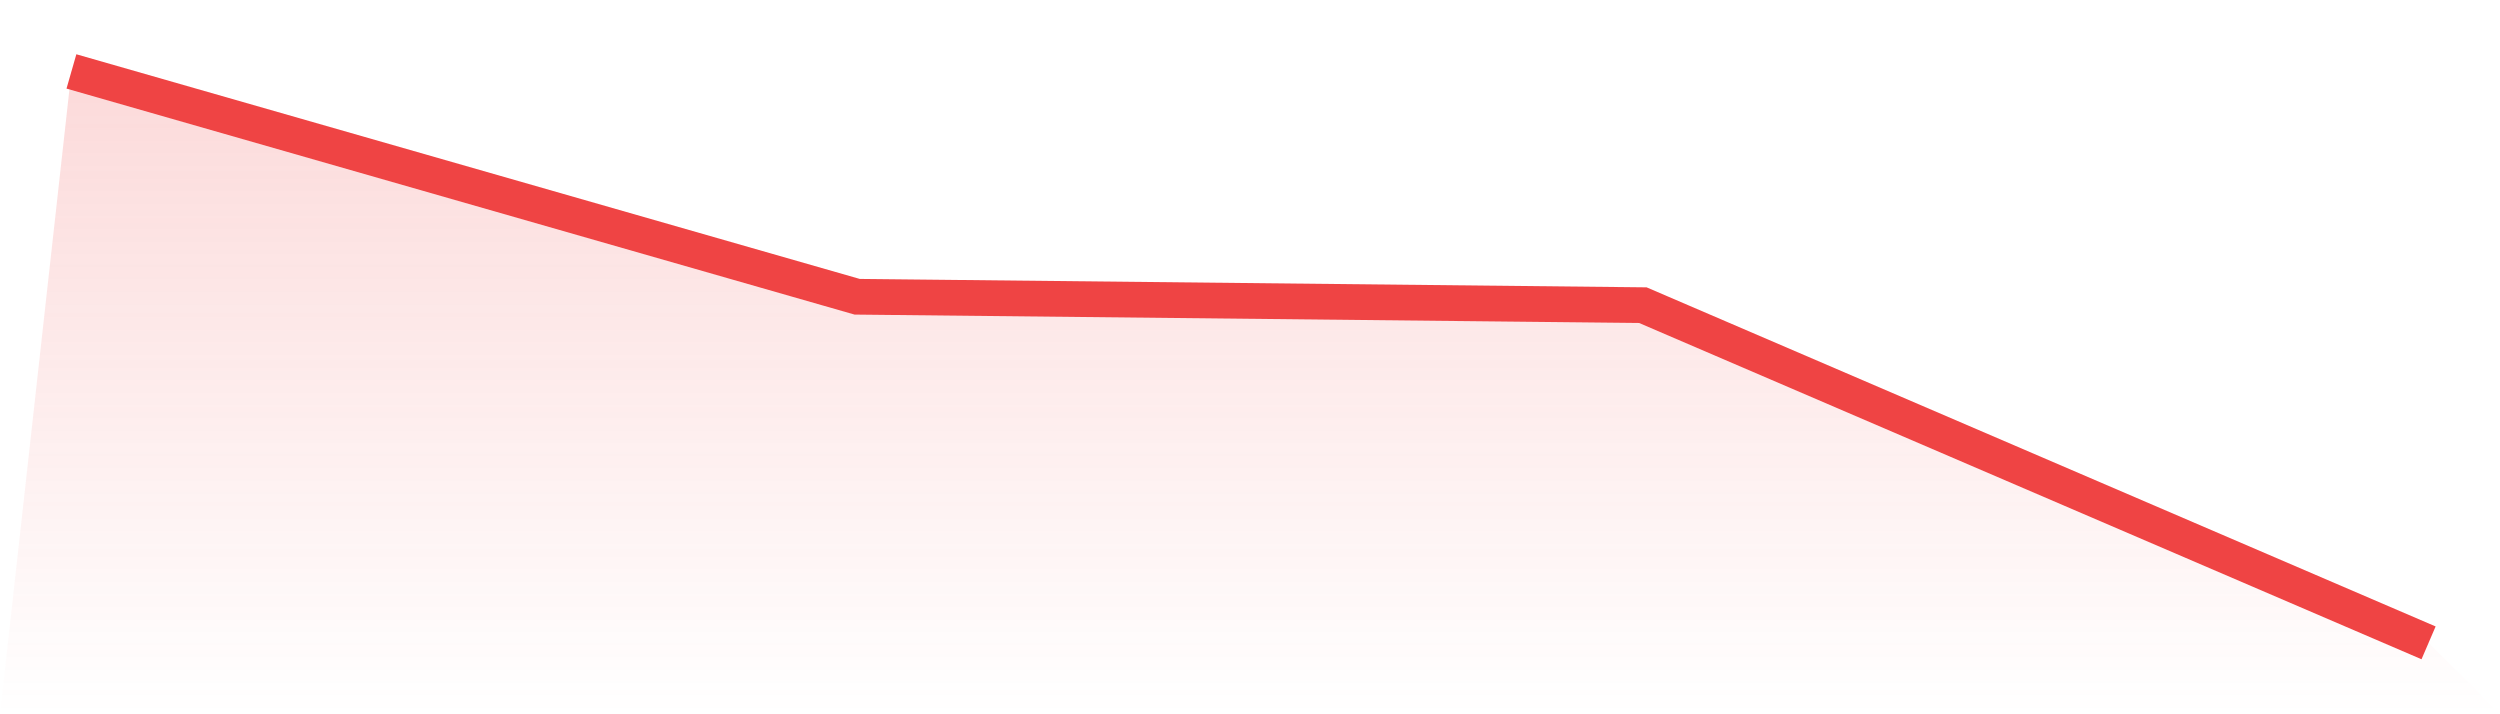
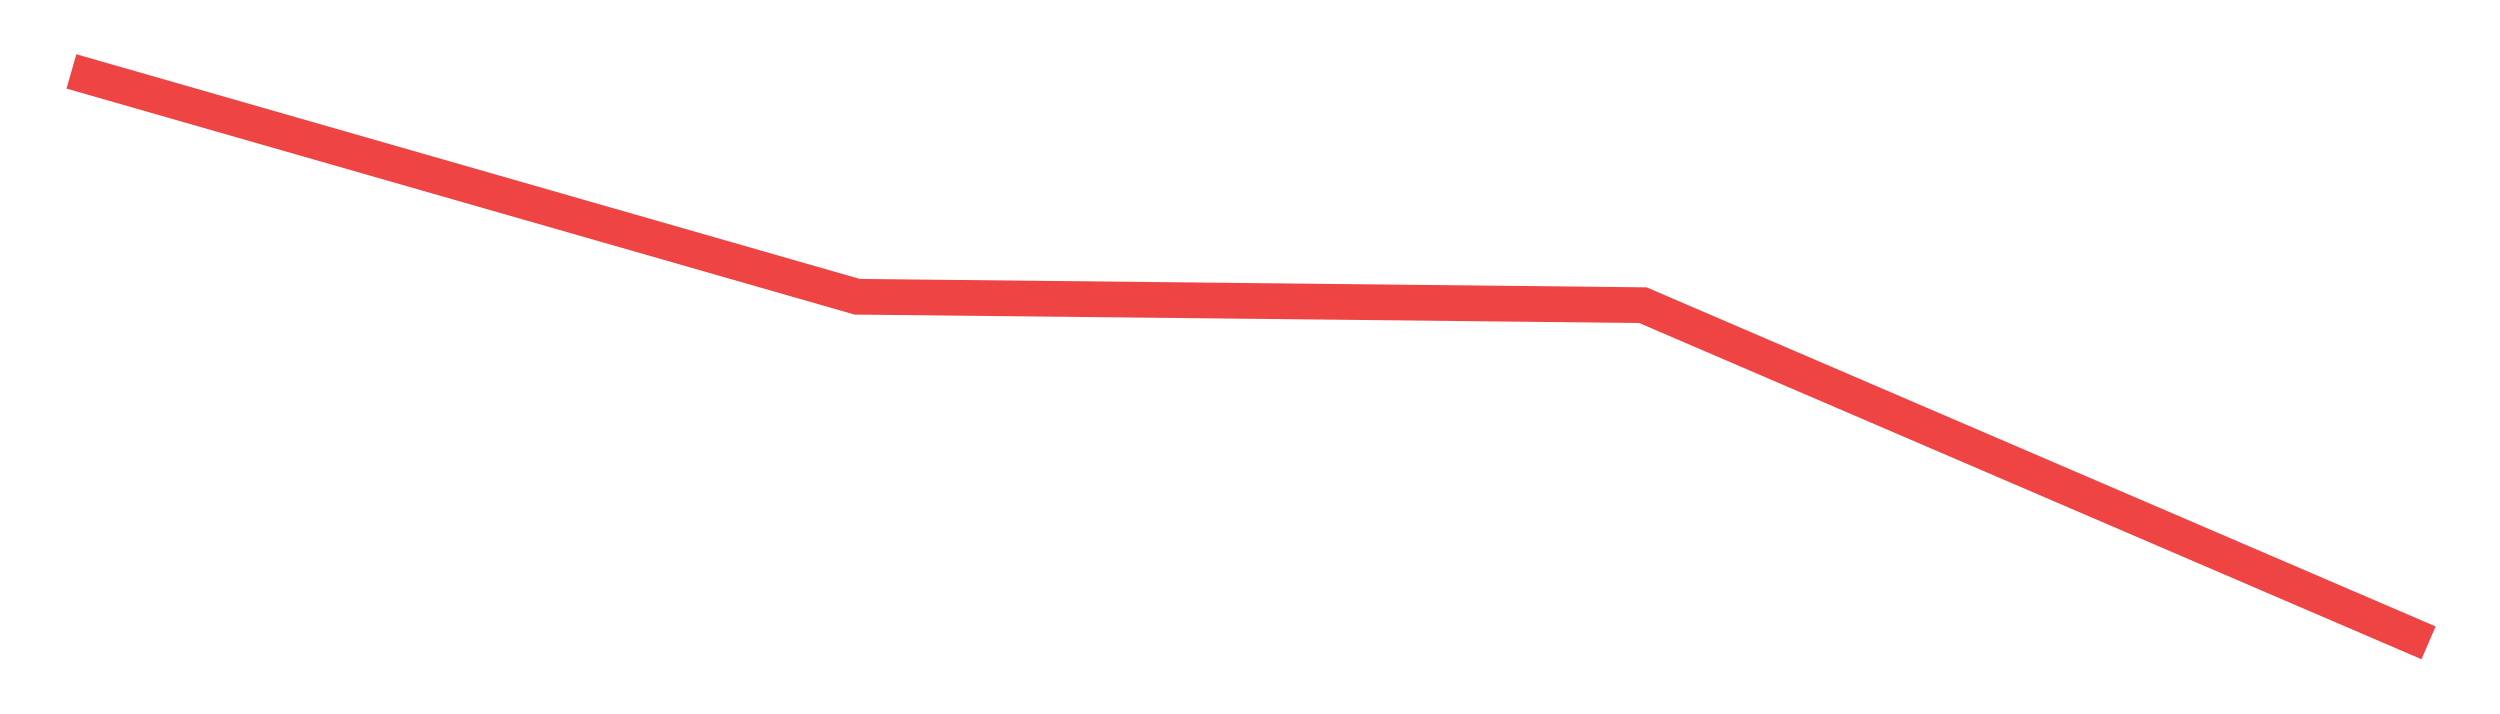
<svg xmlns="http://www.w3.org/2000/svg" viewBox="0 0 140 40">
  <defs>
    <linearGradient id="gradient" x1="0" x2="0" y1="0" y2="1">
      <stop offset="0%" stop-color="#ef4444" stop-opacity="0.2" />
      <stop offset="100%" stop-color="#ef4444" stop-opacity="0" />
    </linearGradient>
  </defs>
-   <path d="M4,4 L4,4 L48,16.618 L92,17.089 L136,36 L140,40 L0,40 z" fill="url(#gradient)" />
  <path d="M4,4 L4,4 L48,16.618 L92,17.089 L136,36" fill="none" stroke="#ef4444" stroke-width="2" />
</svg>